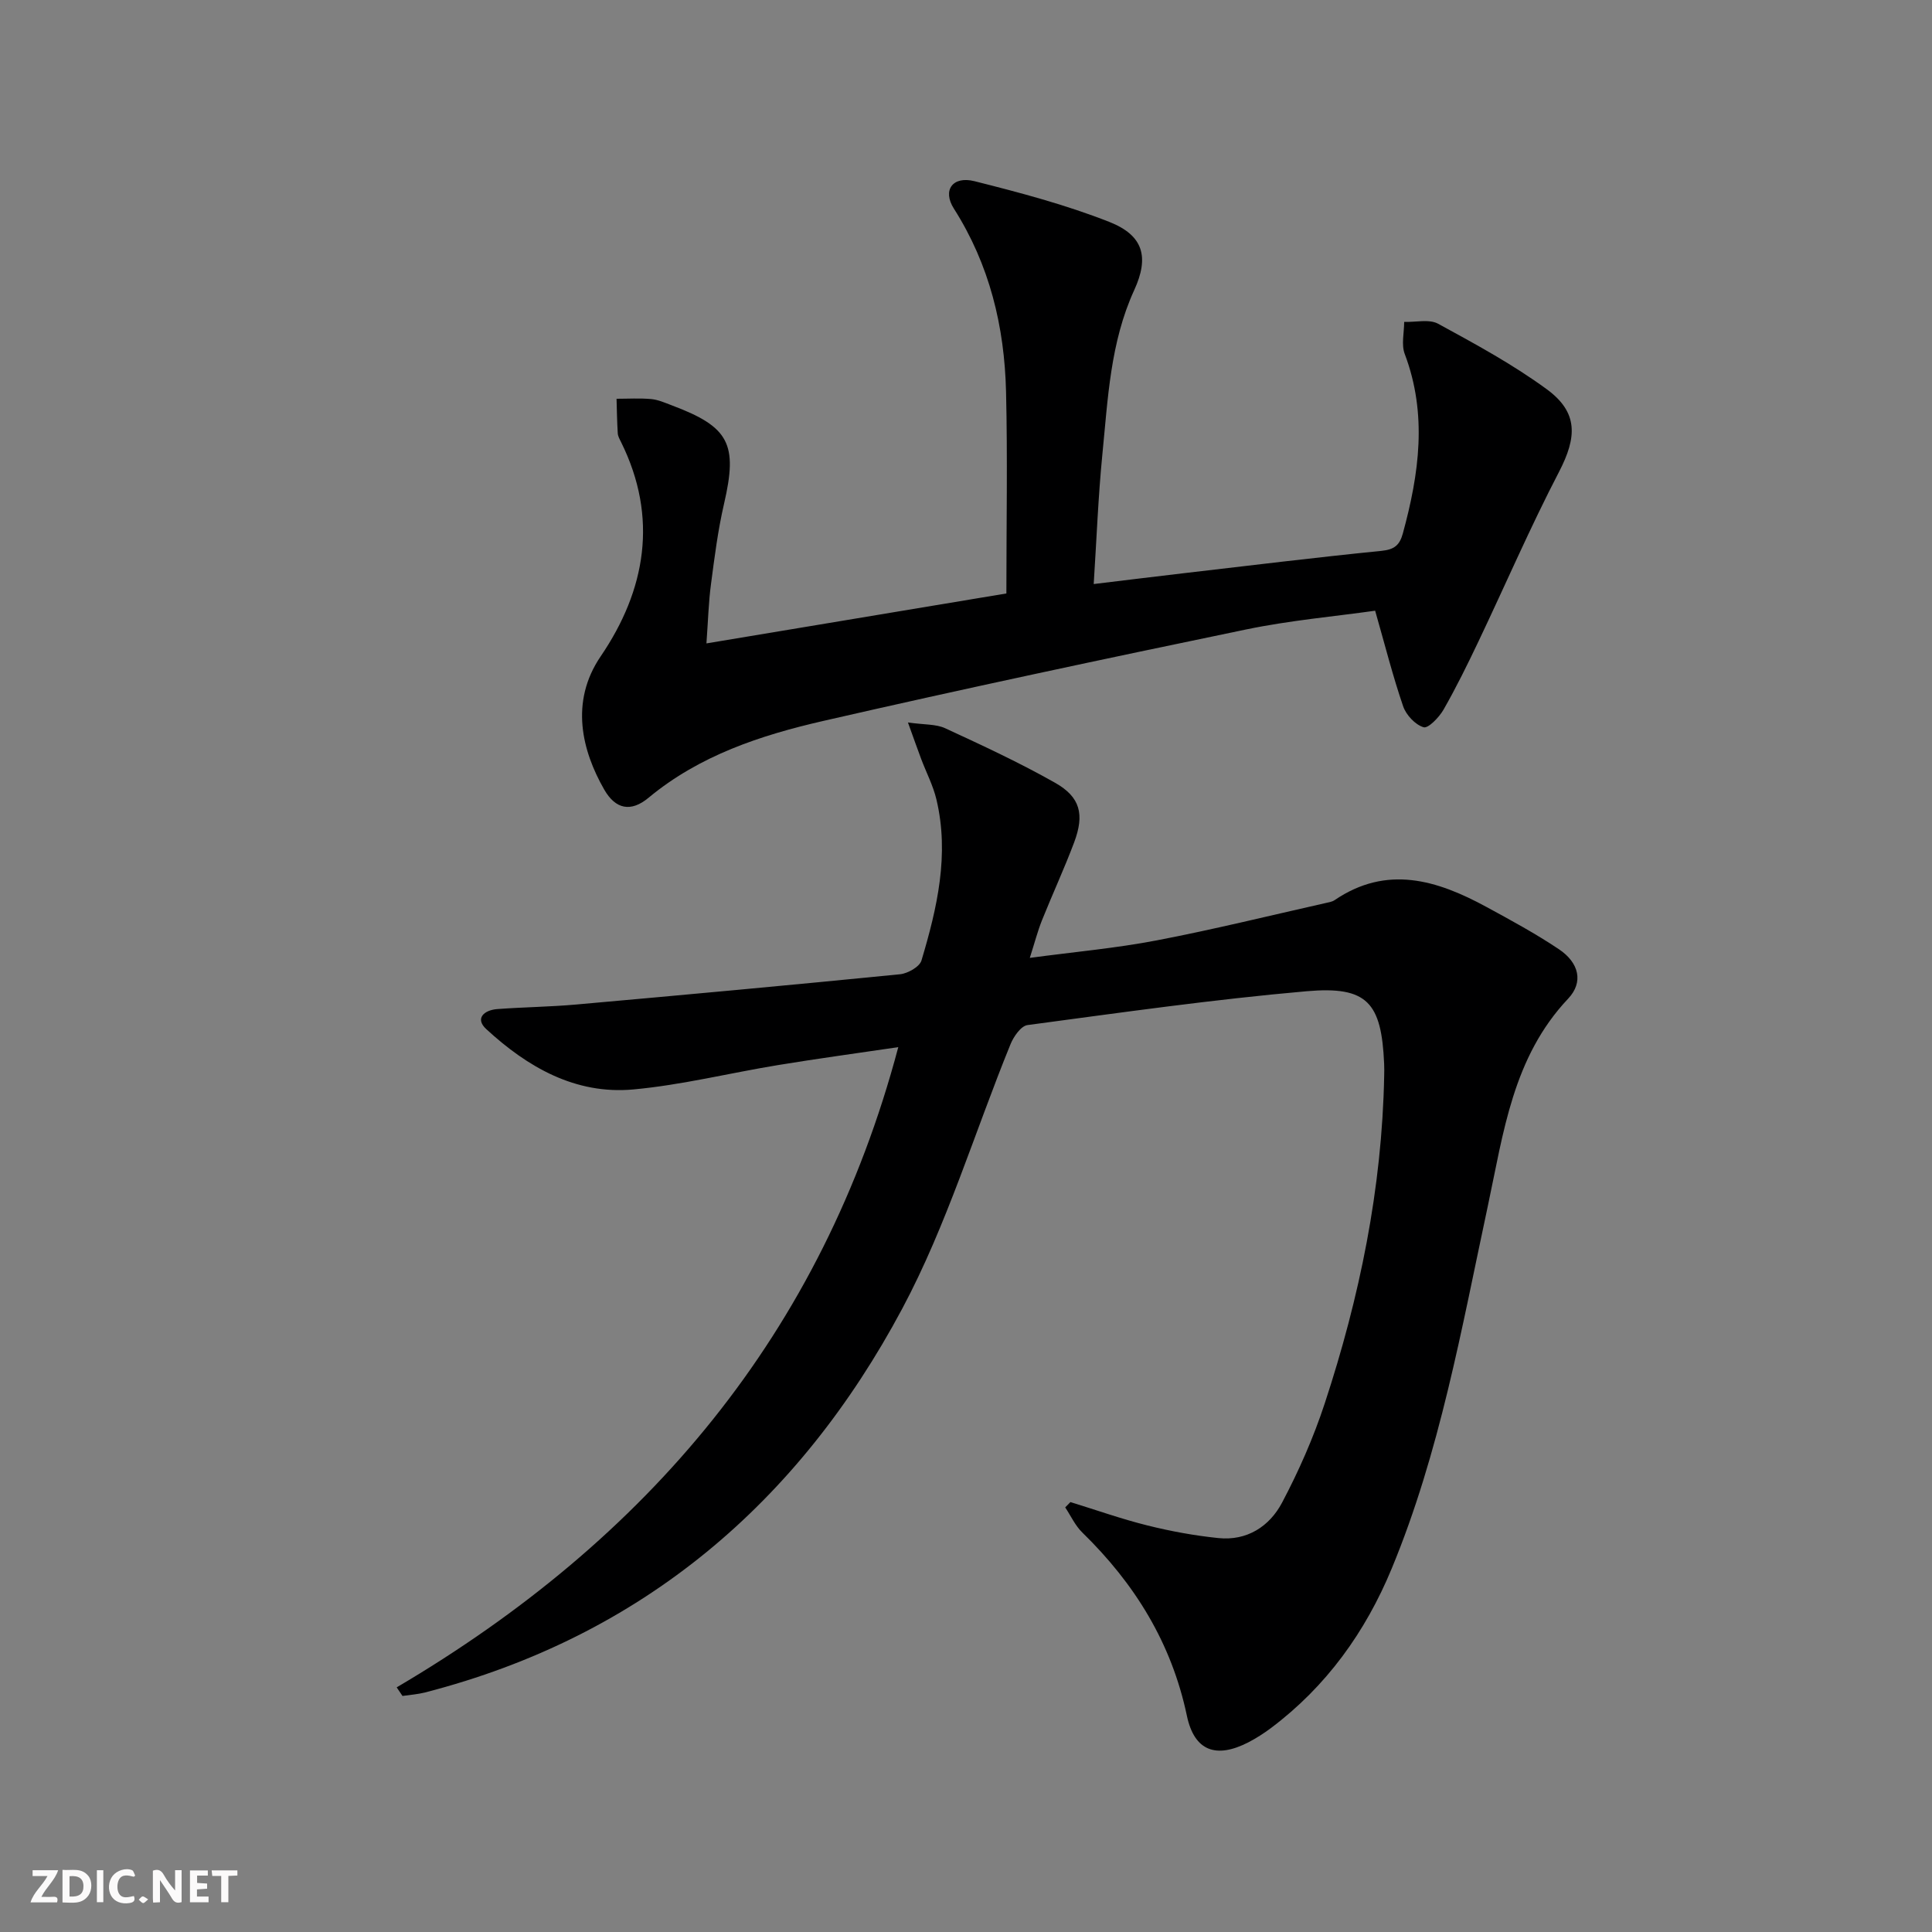
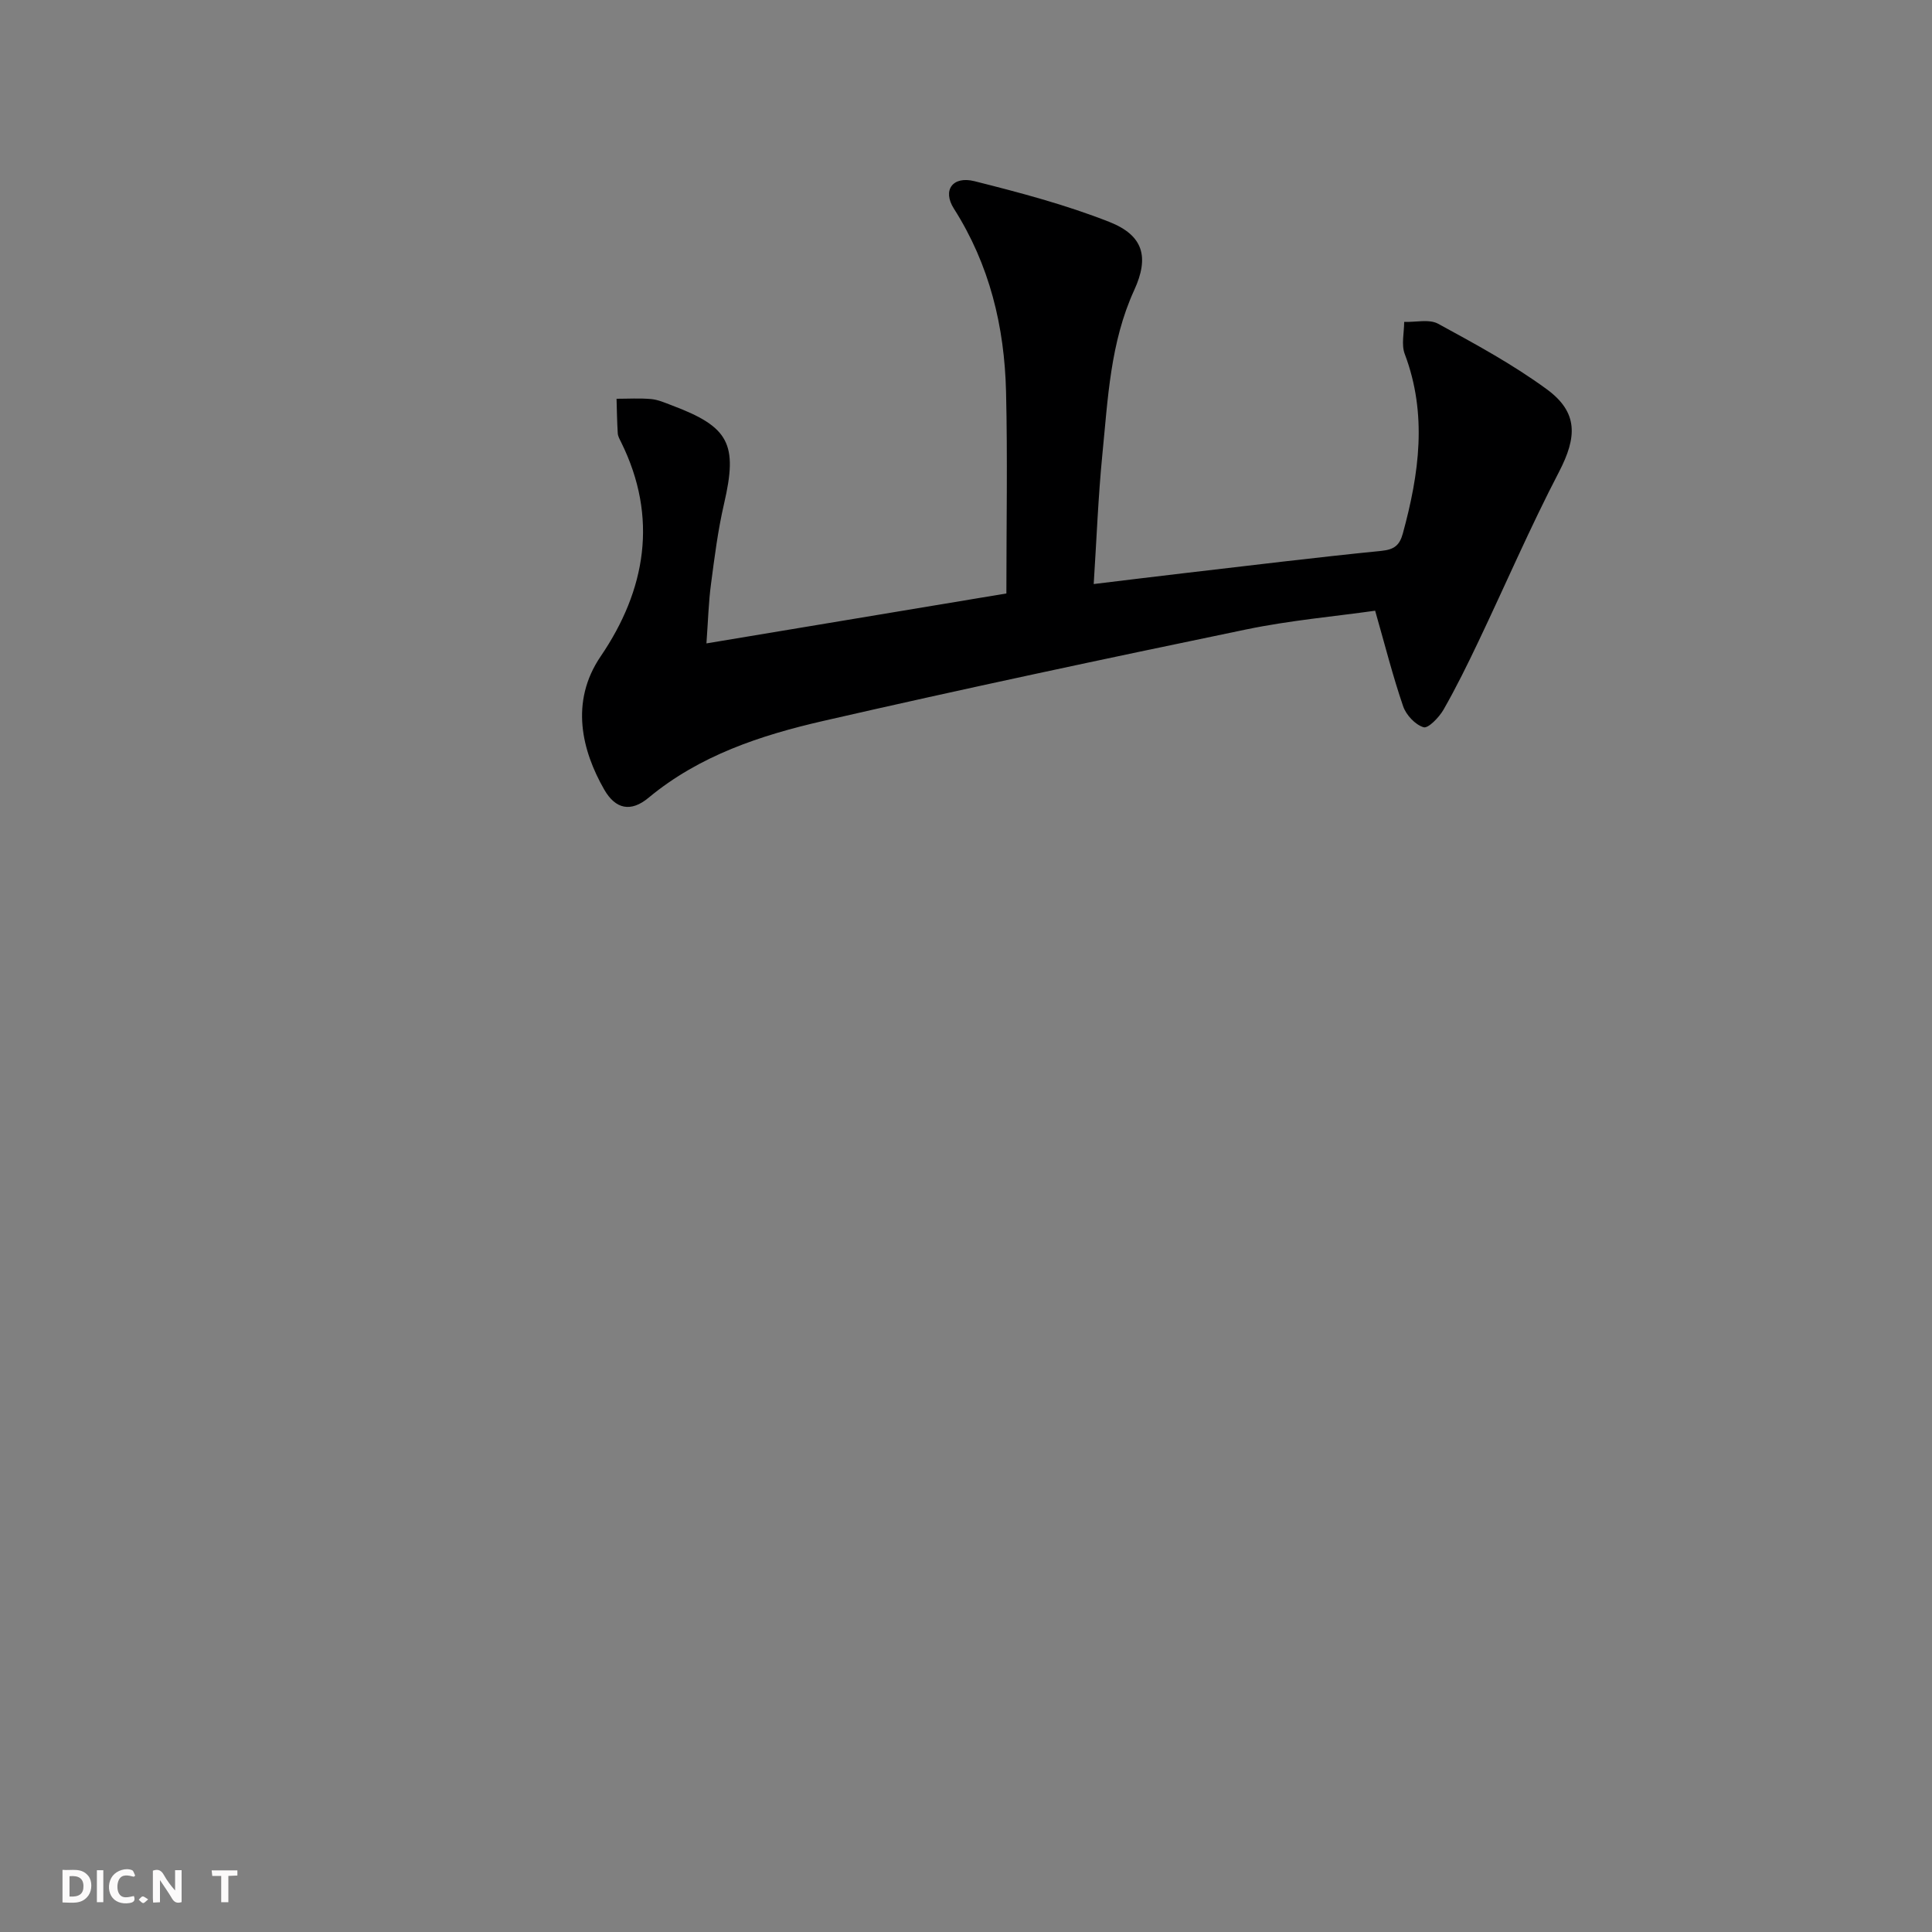
<svg xmlns="http://www.w3.org/2000/svg" enable-background="new 0 0 400 400" viewBox="0 0 400 400">
  <rect x="0" y="0" width="400" height="400" fill="#808080" stroke="none" />
  <g fill="#fbfafa">
    <path d="m37.59 393.81c-.92.31-1.52.05-2-.78-.7-1.2-1.52-2.34-2.47-3.78v4.59c-.55.03-.95.05-1.41.07-.03-.37-.06-.64-.06-.91 0-1.91 0-3.81 0-5.7 1.13-.41 1.77-.03 2.29.91.62 1.11 1.38 2.14 2.31 3.19v-4.2h1.35v6.61z" />
    <path d="m12.94 393.88v-6.75c1.9.19 3.93-.54 5.37 1.29.8 1.01.78 2.88.03 3.97-1.37 1.97-3.4 1.51-5.4 1.49m1.45-1.22c2.04.12 2.92-.58 2.89-2.21-.03-1.51-.98-2.19-2.89-2z" />
-     <path d="m11.81 393.87h-5.49c.68-2.18 2.47-3.48 3.51-5.45h-3.08v-1.21h5.29c-.71 2.13-2.44 3.48-3.47 5.51.86 0 1.63.04 2.39-.01.79-.05 1.14.21.85 1.16" />
-     <path d="m39.33 393.86v-6.61h3.7v1.07h-2.22v1.52c.68.04 1.34.09 2.07.13v1.07c-.72.05-1.38.09-2.1.14v1.48h2.4v1.19h-3.85z" />
    <path d="m27.71 388.56c-1.15-.3-2.46-.61-3.1.64-.37.73-.41 1.93-.06 2.67.63 1.35 1.99.93 3.17.68.35.94-.01 1.32-.93 1.46-1.62.25-3.05-.27-3.76-1.48-.73-1.25-.6-3.03.31-4.17.88-1.11 2.71-1.7 4-1.16.32.13.44.74.65 1.12-.1.08-.19.16-.28.24" />
    <path d="m49.15 387.24v1.07c-.59.02-1.17.05-1.87.08v5.44h-1.48v-5.44h-1.85c-.05-.4-.08-.73-.13-1.15z" />
    <path d="m20.06 387.21h1.33v6.62h-1.33z" />
    <path d="m30.68 393.25c-.49.38-.8.79-1.05.76-.32-.05-.6-.45-.9-.7.26-.24.51-.64.8-.67.29-.04.62.3 1.15.61" />
  </g>
-   <path d="m82.13 349.35c51.87-30.55 88.09-73.17 103.85-132.55-8.6 1.27-16.79 2.38-24.94 3.72-9.99 1.64-19.89 4.12-29.94 5.04-11.99 1.09-21.89-4.63-30.42-12.49-2.43-2.24-.41-3.94 2.25-4.15 5.47-.41 10.96-.46 16.42-.95 22.34-1.99 44.67-4.04 66.98-6.26 1.61-.16 4.06-1.54 4.45-2.85 3.25-10.87 5.81-21.91 3.1-33.33-.68-2.87-2.09-5.56-3.14-8.34-.79-2.11-1.54-4.23-2.76-7.61 3.4.49 5.81.31 7.72 1.2 7.68 3.55 15.39 7.12 22.75 11.29 5.23 2.96 6.11 6.55 3.94 12.34-2.04 5.43-4.49 10.71-6.65 16.1-.91 2.27-1.52 4.66-2.53 7.81 9.22-1.24 17.81-2 26.25-3.62 11.72-2.24 23.32-5.11 34.97-7.73.65-.15 1.37-.25 1.89-.61 10.82-7.35 21.2-4.15 31.41 1.4 5.1 2.77 10.22 5.55 15.03 8.77 4.16 2.79 5.14 6.81 1.91 10.23-11.48 12.15-13.39 27.78-16.65 43.02-5.42 25.31-9.91 50.89-19.88 74.97-5.43 13.12-13.53 24.41-25.01 33.03-1.46 1.09-3.02 2.09-4.63 2.93-6.67 3.44-11.22 1.88-12.77-5.49-3.18-15.08-10.8-27.35-21.66-37.94-1.47-1.43-2.37-3.45-3.53-5.19.36-.37.72-.74 1.08-1.1 5.31 1.63 10.56 3.5 15.95 4.84 4.81 1.2 9.74 2.1 14.67 2.61 5.94.62 10.6-2.42 13.2-7.34 3.47-6.56 6.5-13.45 8.82-20.5 7.25-22.03 11.88-44.59 12.32-67.88.02-.83.03-1.67-.01-2.5-.55-12.64-3.46-16.09-16-15-19.34 1.69-38.59 4.44-57.84 7.01-1.34.18-2.86 2.36-3.5 3.93-7.46 18.28-13.19 37.47-22.43 54.78-21.45 40.19-53.87 67.88-98.78 79.46-1.53.39-3.13.5-4.69.73-.39-.59-.8-1.19-1.2-1.78z" fill="#000001" />
  <path d="m146.26 133.21c21.17-3.53 41.7-6.95 62.1-10.34 0-14.28.26-28.05-.07-41.81-.33-13.48-3.41-26.26-10.8-37.87-2.43-3.82-.24-6.8 4.25-5.68 9.43 2.37 18.9 4.88 27.92 8.43 7.11 2.8 8.29 7.3 5.17 14.12-4.97 10.84-5.45 22.51-6.6 34.05-.86 8.72-1.19 17.49-1.79 26.81 6.49-.78 12.51-1.53 18.53-2.23 13.68-1.59 27.35-3.27 41.05-4.64 2.65-.27 3.75-1.16 4.42-3.59 3.38-12.37 5.12-24.69.39-37.19-.73-1.94-.11-4.4-.11-6.62 2.37.08 5.17-.63 7.03.38 7.7 4.2 15.47 8.41 22.52 13.58 6.52 4.79 6.23 9.91 2.51 17.08-5.97 11.48-11.1 23.39-16.66 35.07-2.28 4.79-4.62 9.56-7.25 14.16-.91 1.59-3.18 3.94-4.13 3.65-1.73-.52-3.61-2.53-4.23-4.33-2.13-6.21-3.74-12.59-5.8-19.8-8.24 1.17-17.63 1.99-26.8 3.9-29.22 6.06-58.41 12.26-87.5 18.93-12.94 2.97-25.58 7.13-36.14 15.9-3.64 3.03-6.83 2.4-9.18-1.71-4.54-7.93-7.19-18.08-.72-27.58 9.31-13.68 11.97-28.69 4.22-44.34-.29-.59-.66-1.22-.69-1.85-.15-2.37-.18-4.75-.25-7.13 2.39 0 4.79-.15 7.15.06 1.46.13 2.88.77 4.28 1.3 11.94 4.47 13.69 8.02 10.83 20.36-1.27 5.48-1.98 11.1-2.71 16.68-.5 3.71-.59 7.49-.94 12.25z" fill="#000001" />
</svg>